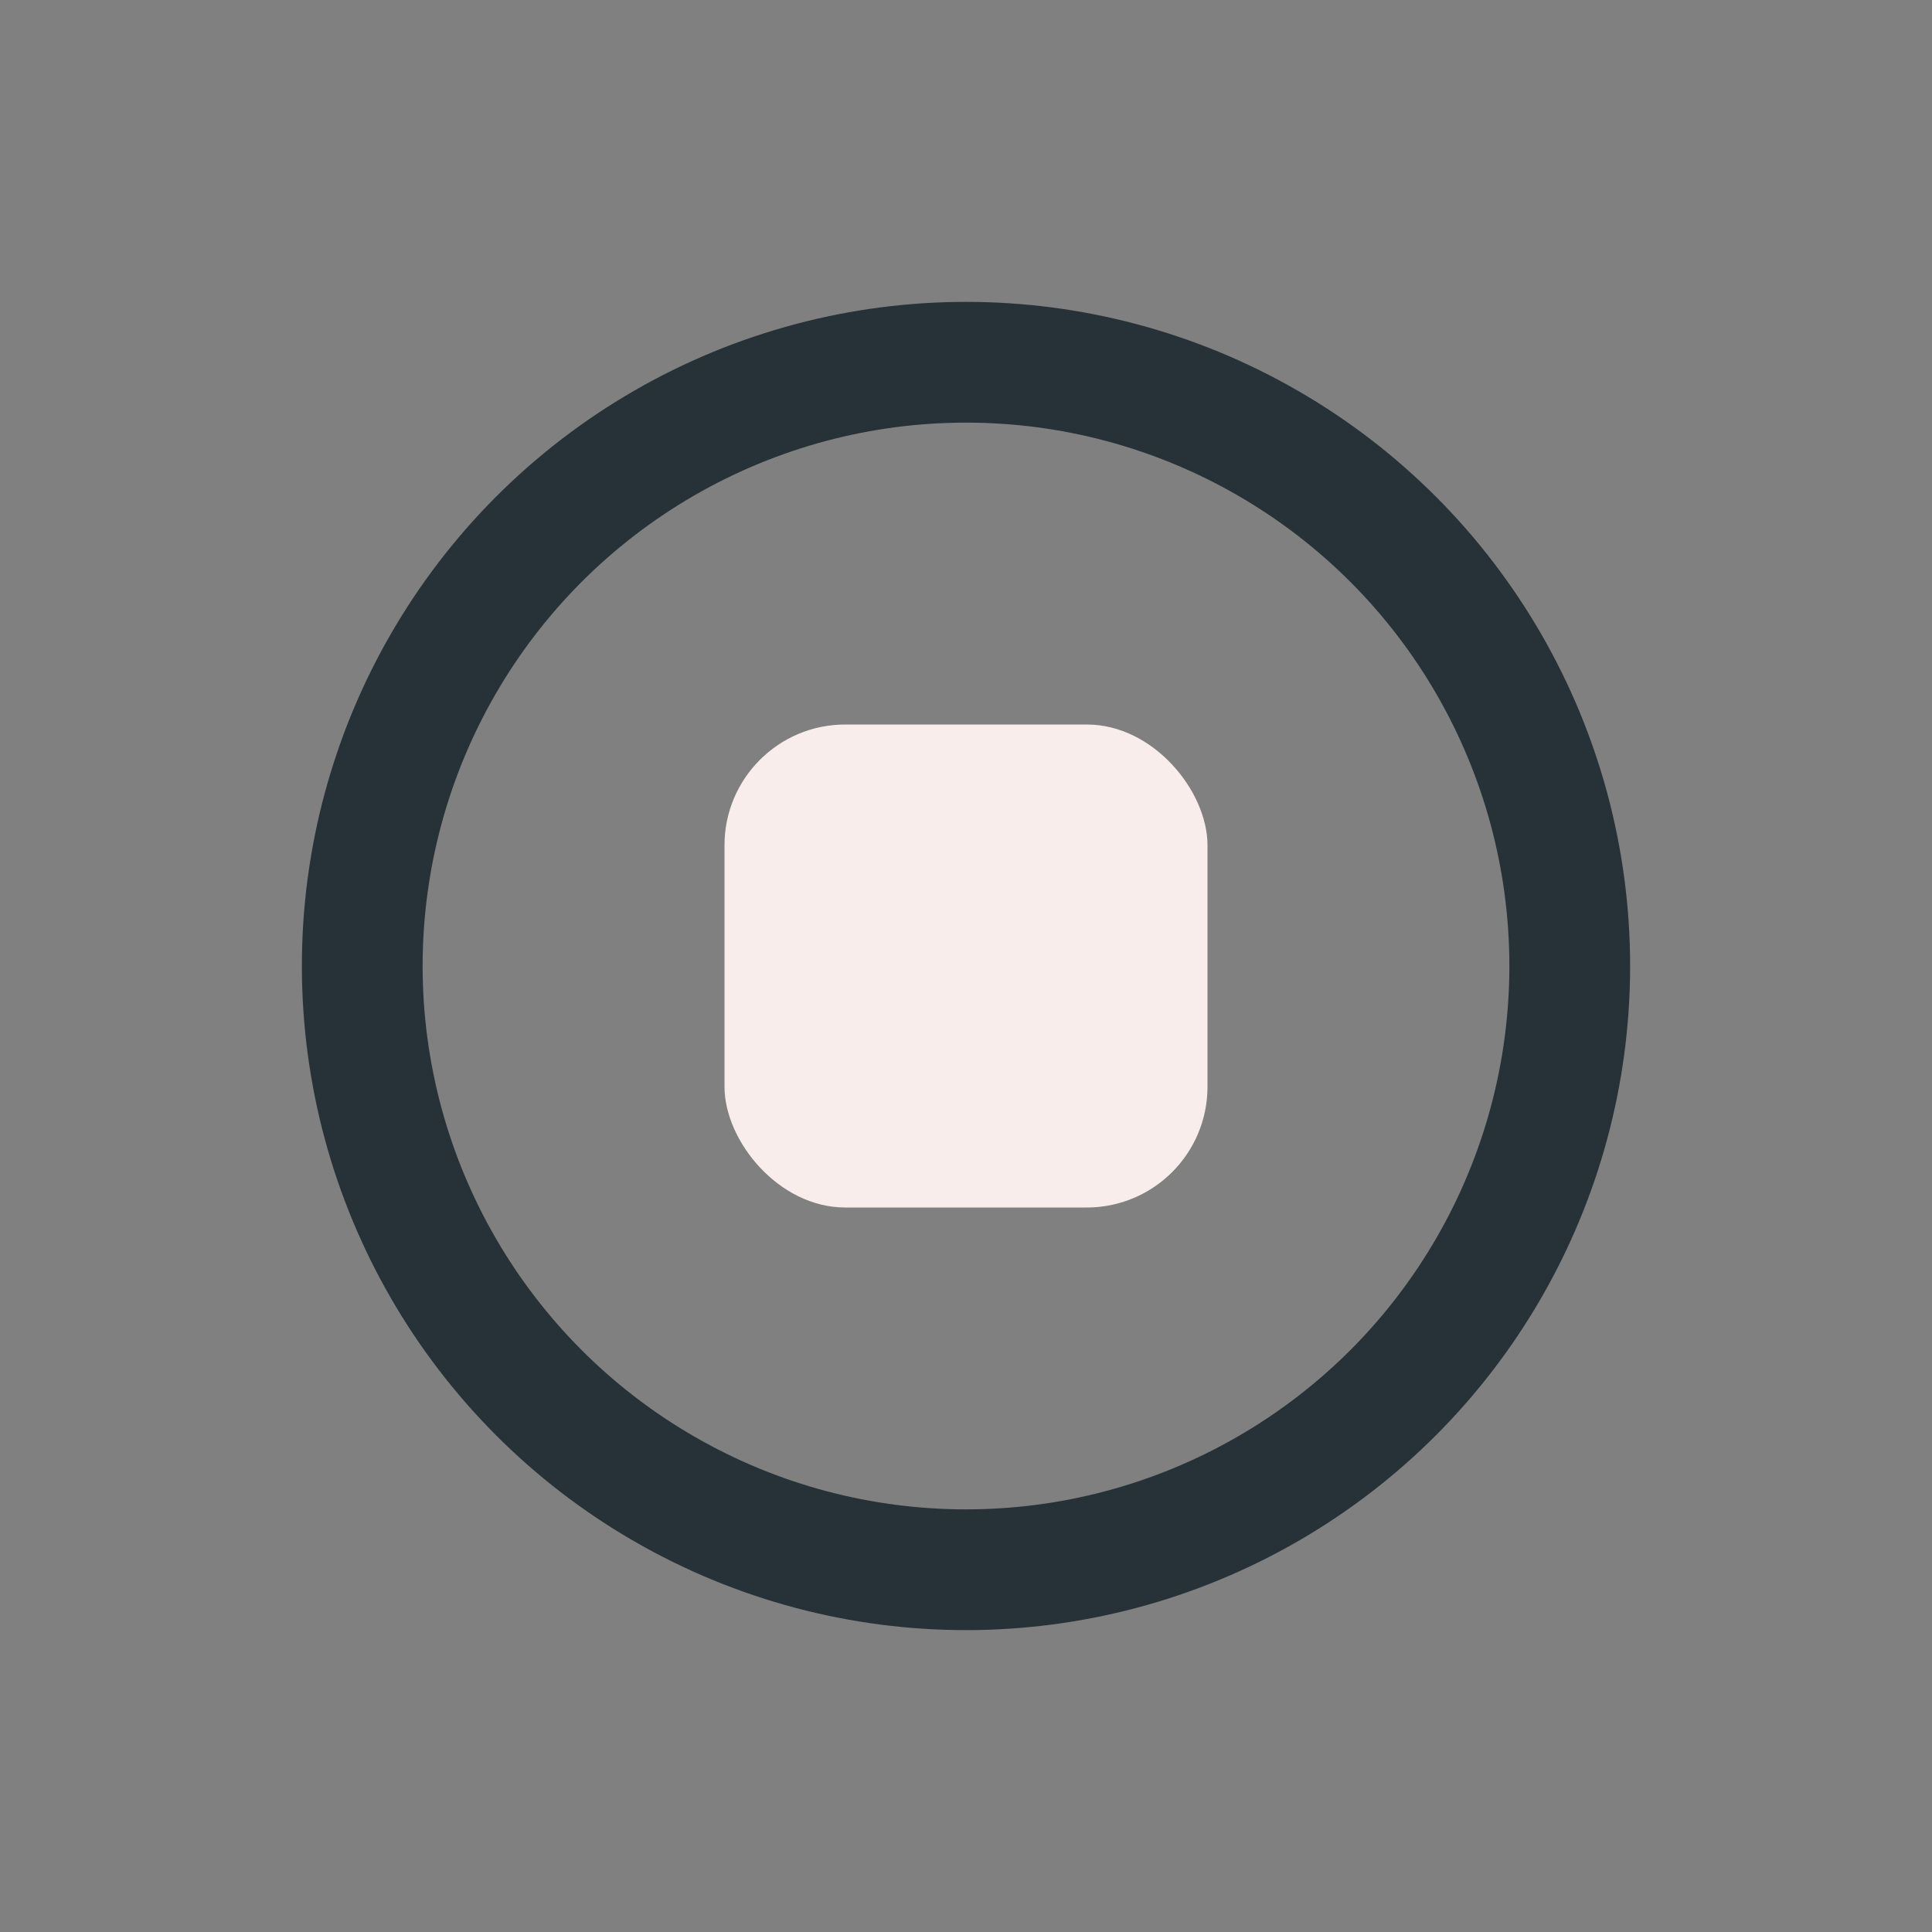
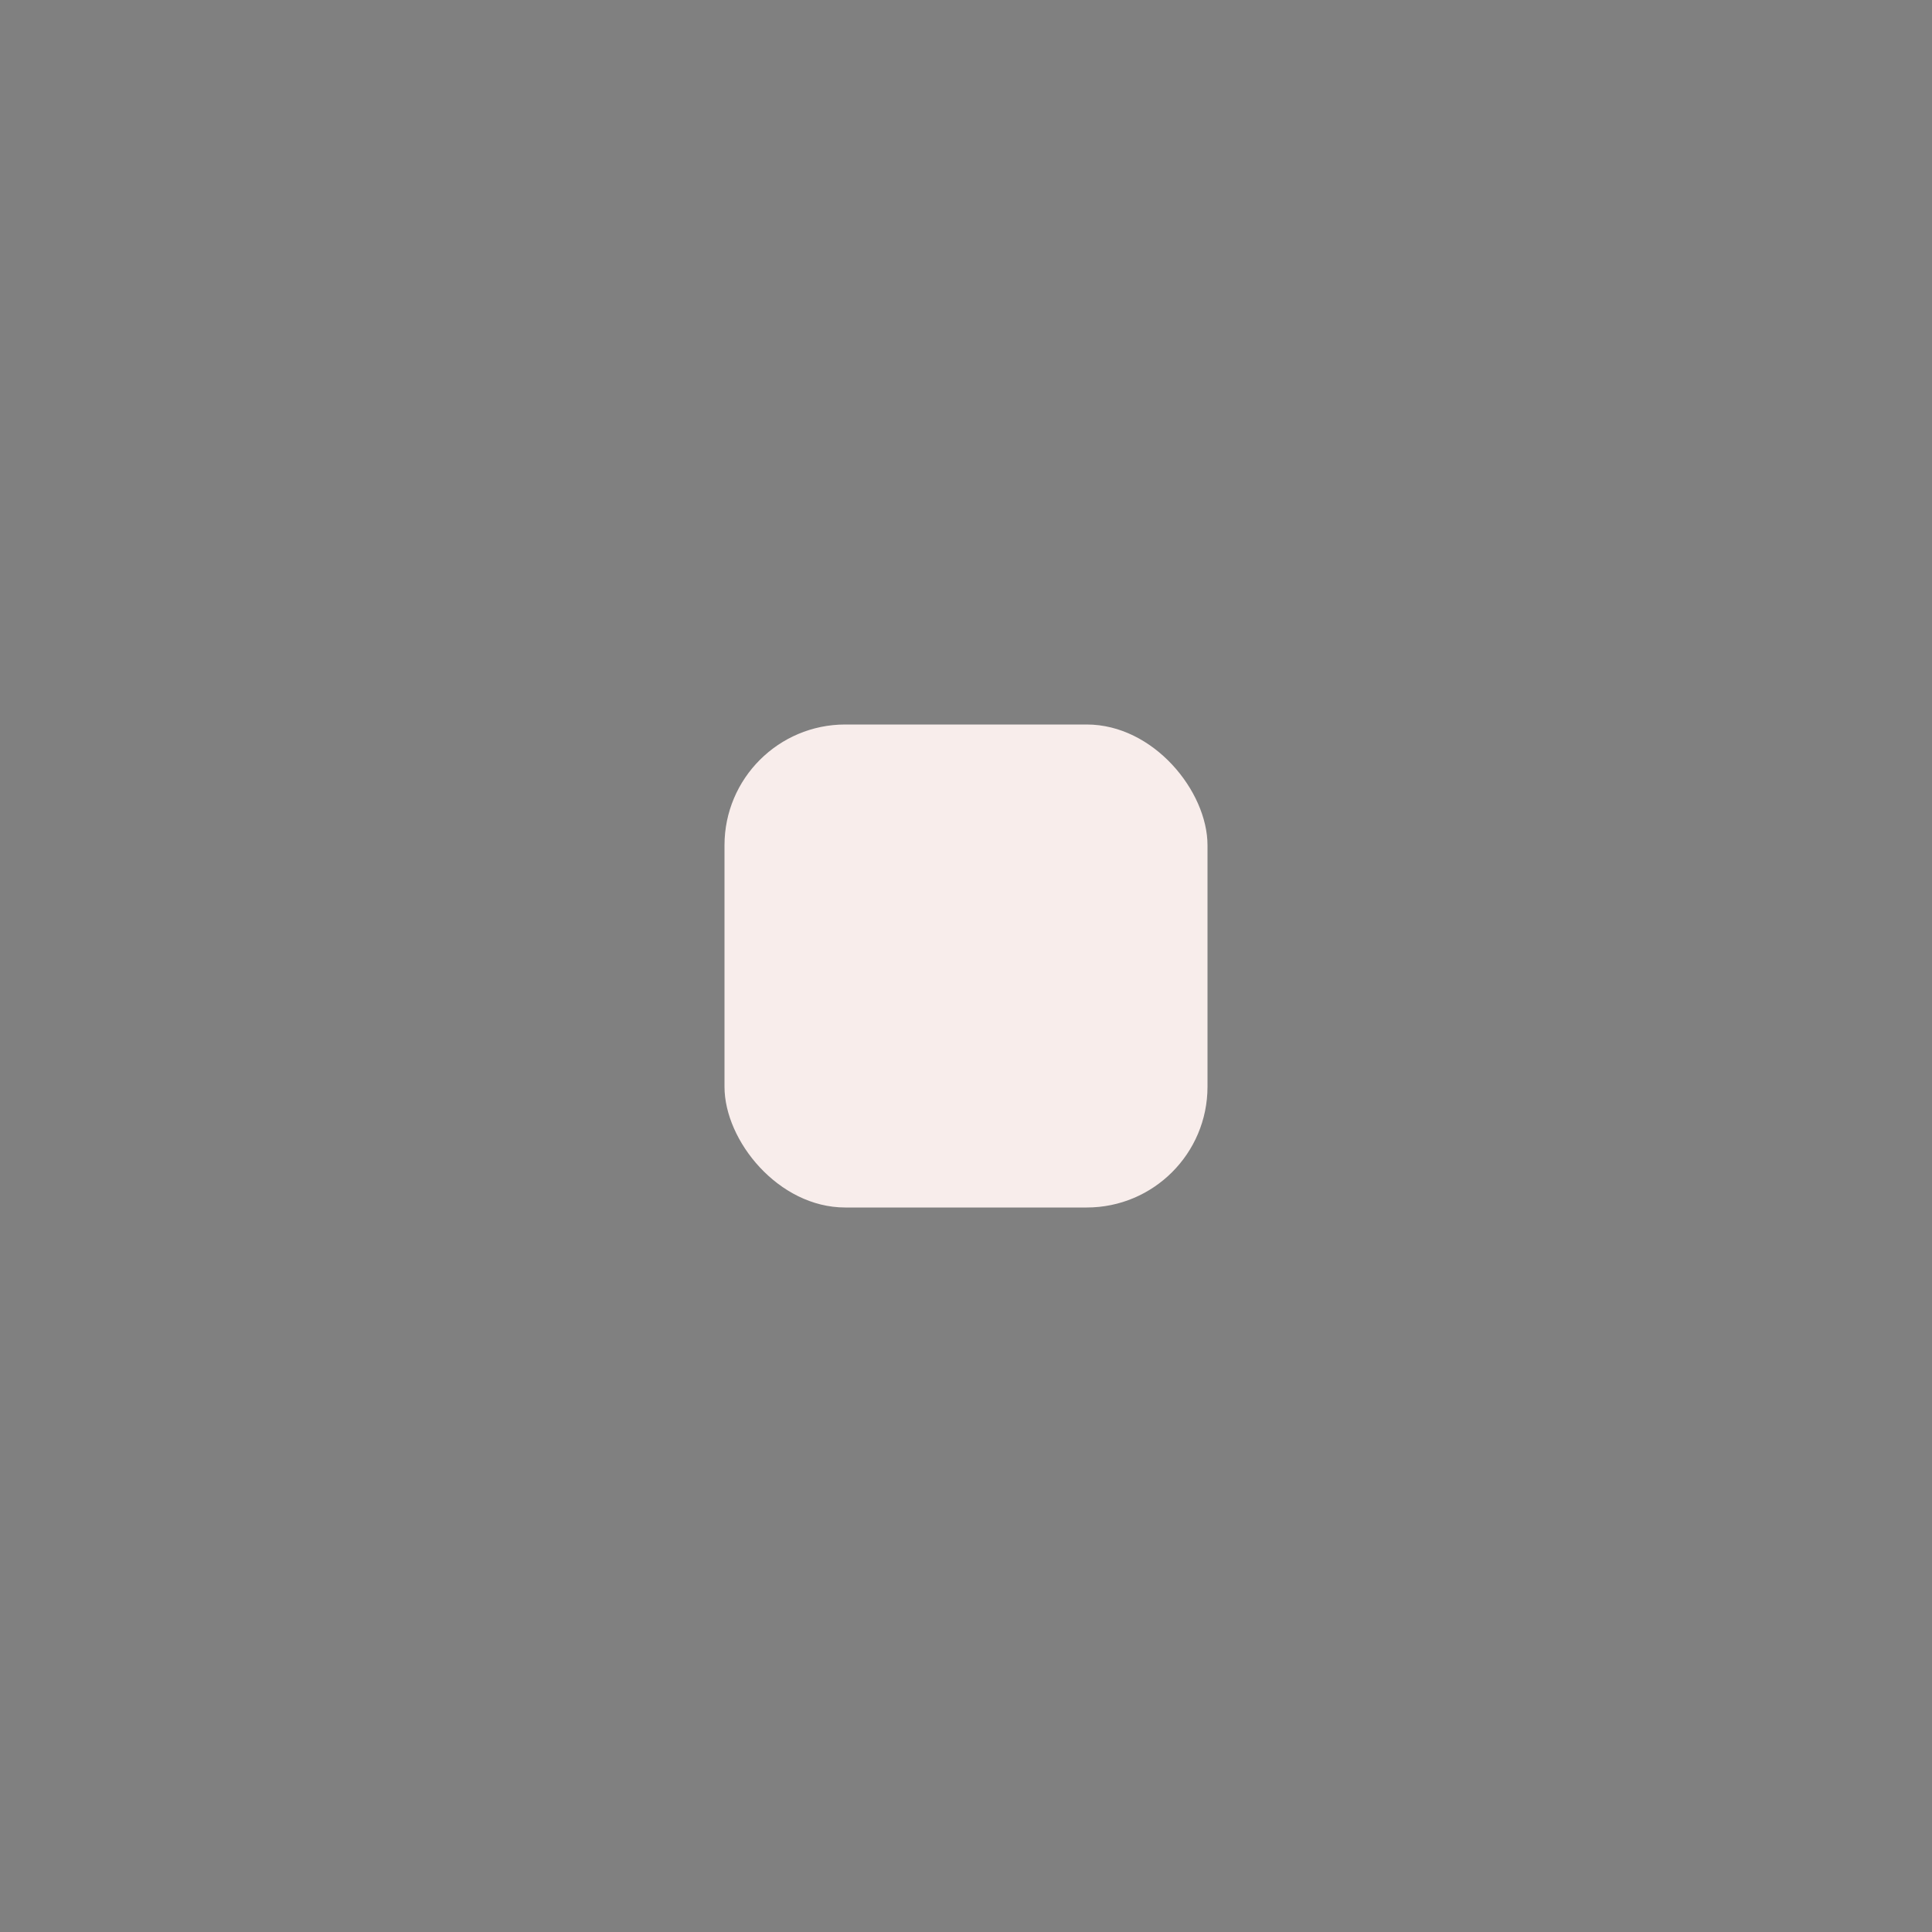
<svg xmlns="http://www.w3.org/2000/svg" width="32" height="32" viewBox="0 0 32 32">
  <rect x="0" y="0" width="32" height="32" fill="#808080" stroke="none" />
-   <circle cx="16" cy="16" r="10" fill="none" stroke="#263238" stroke-width="2" />
  <rect x="12" y="12" width="8" height="8" rx="2" fill="#F8EDEB" />
</svg>